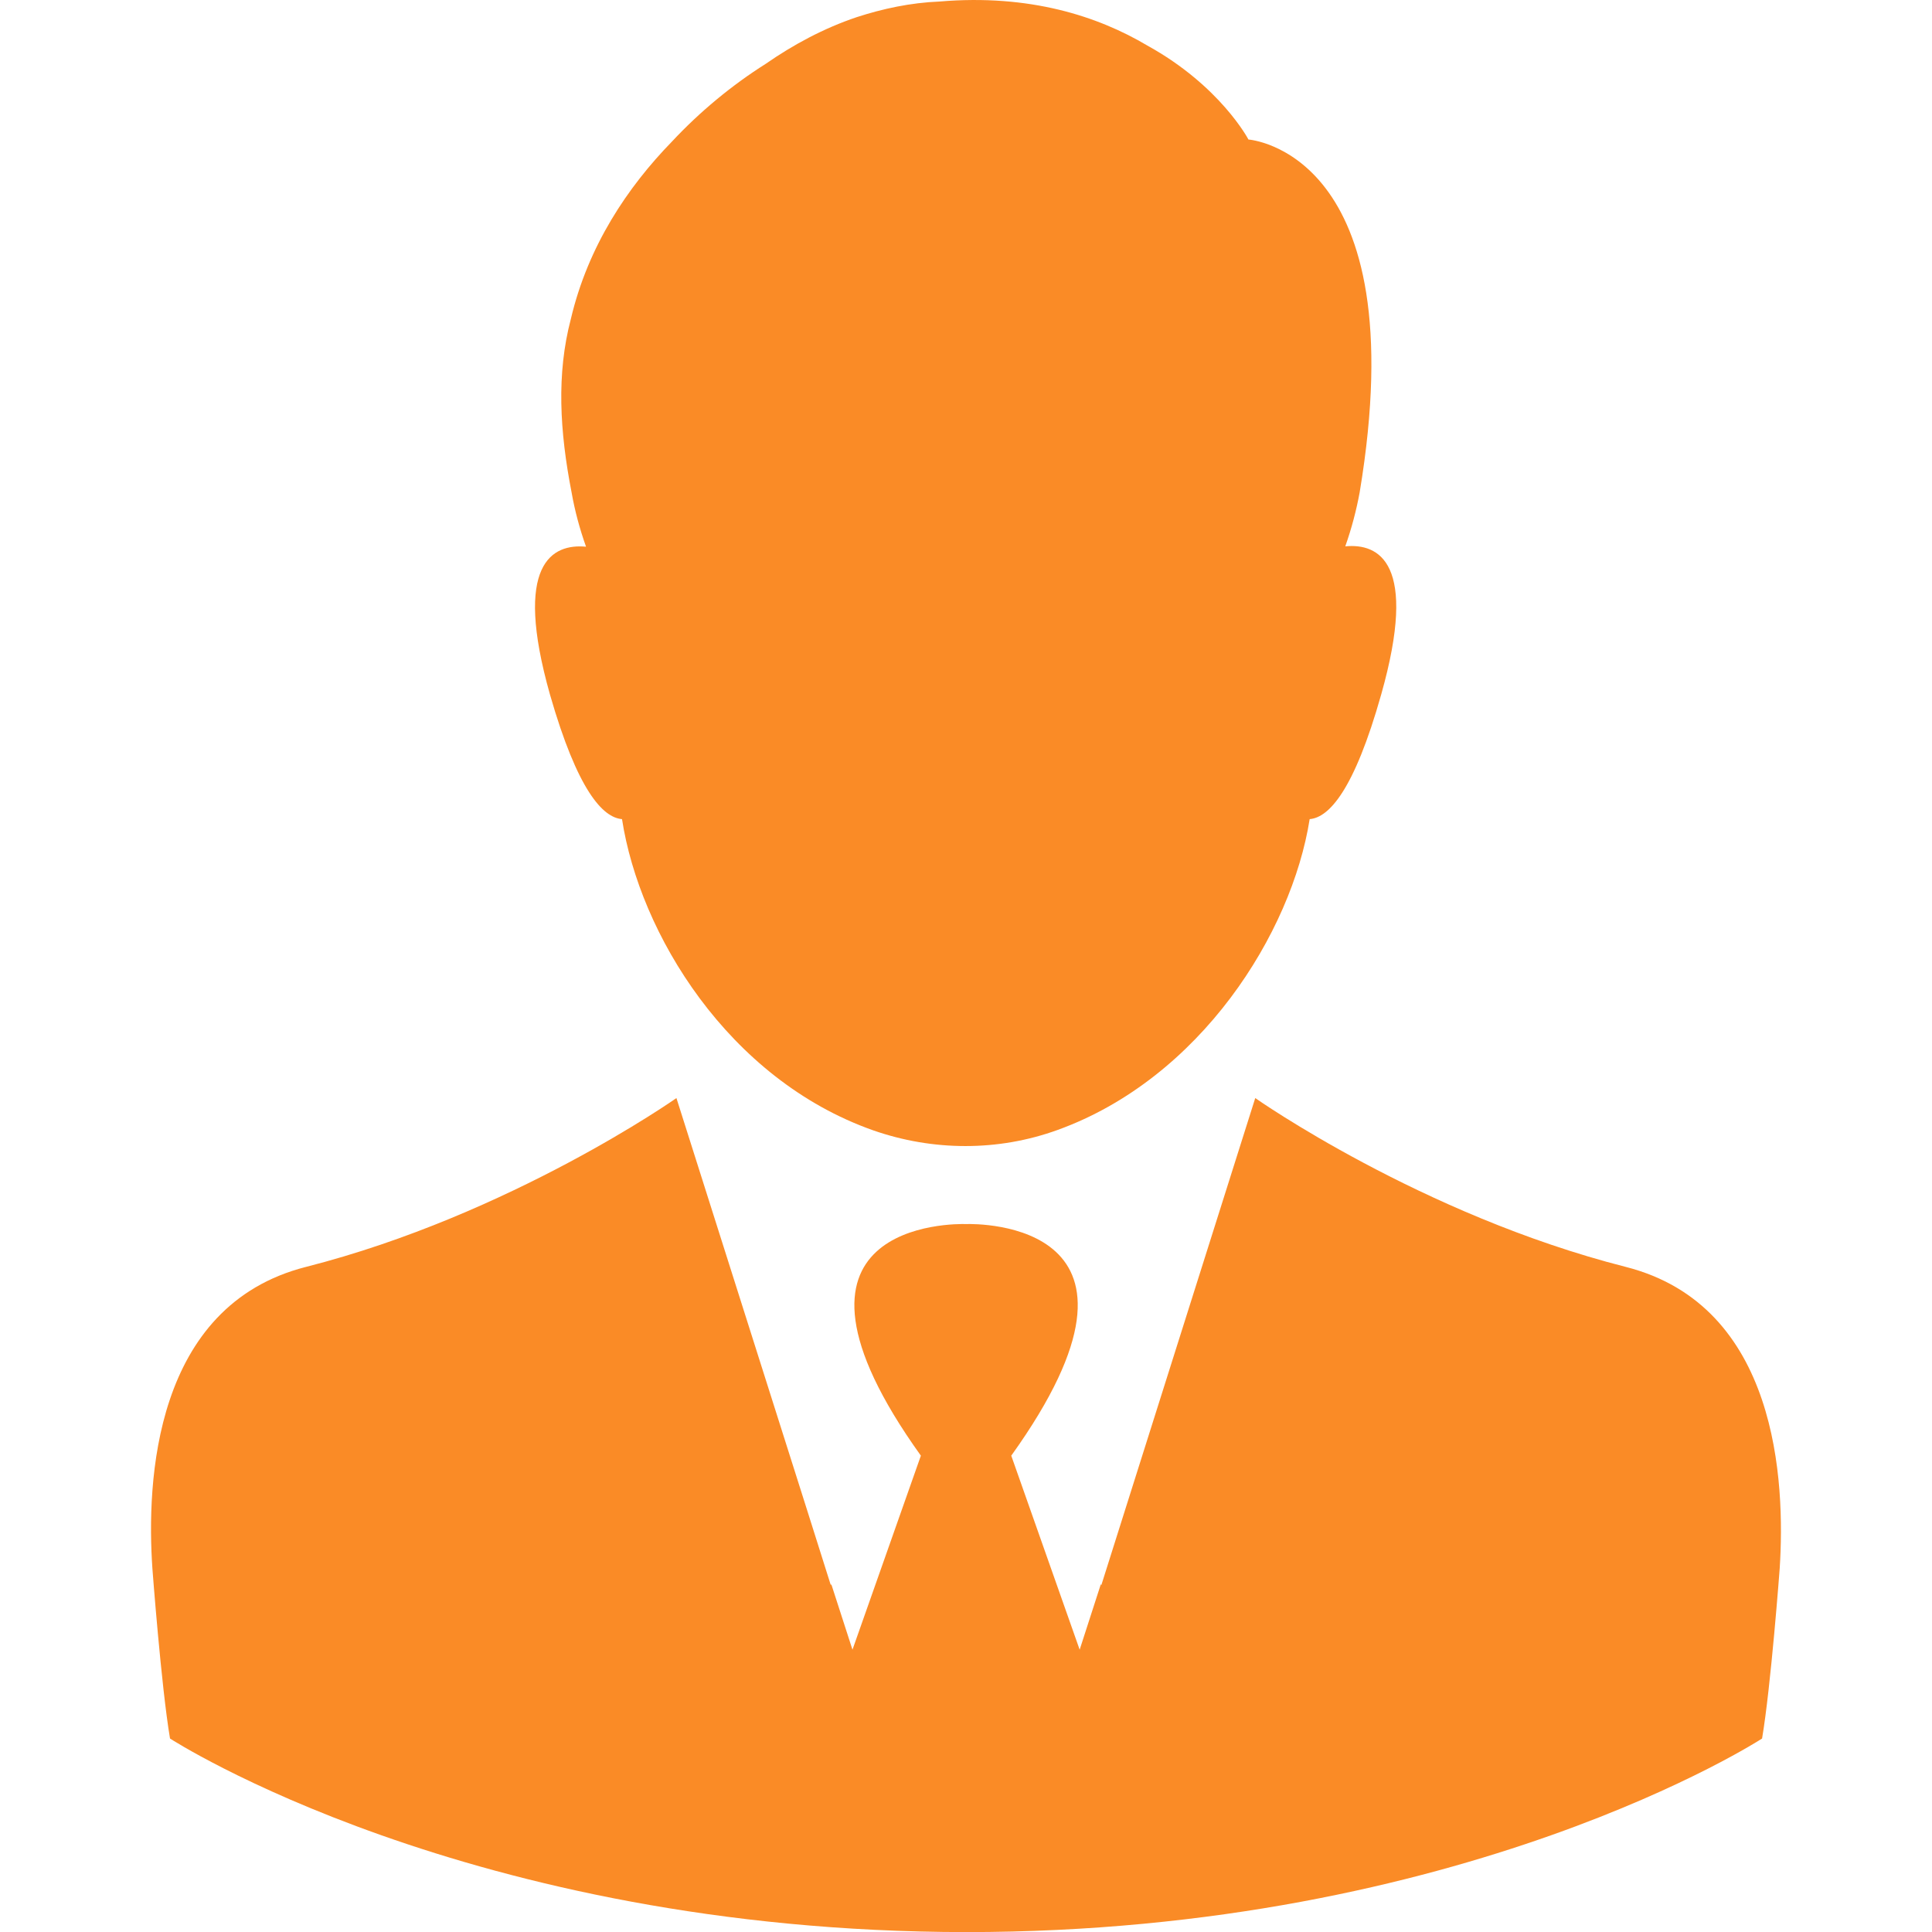
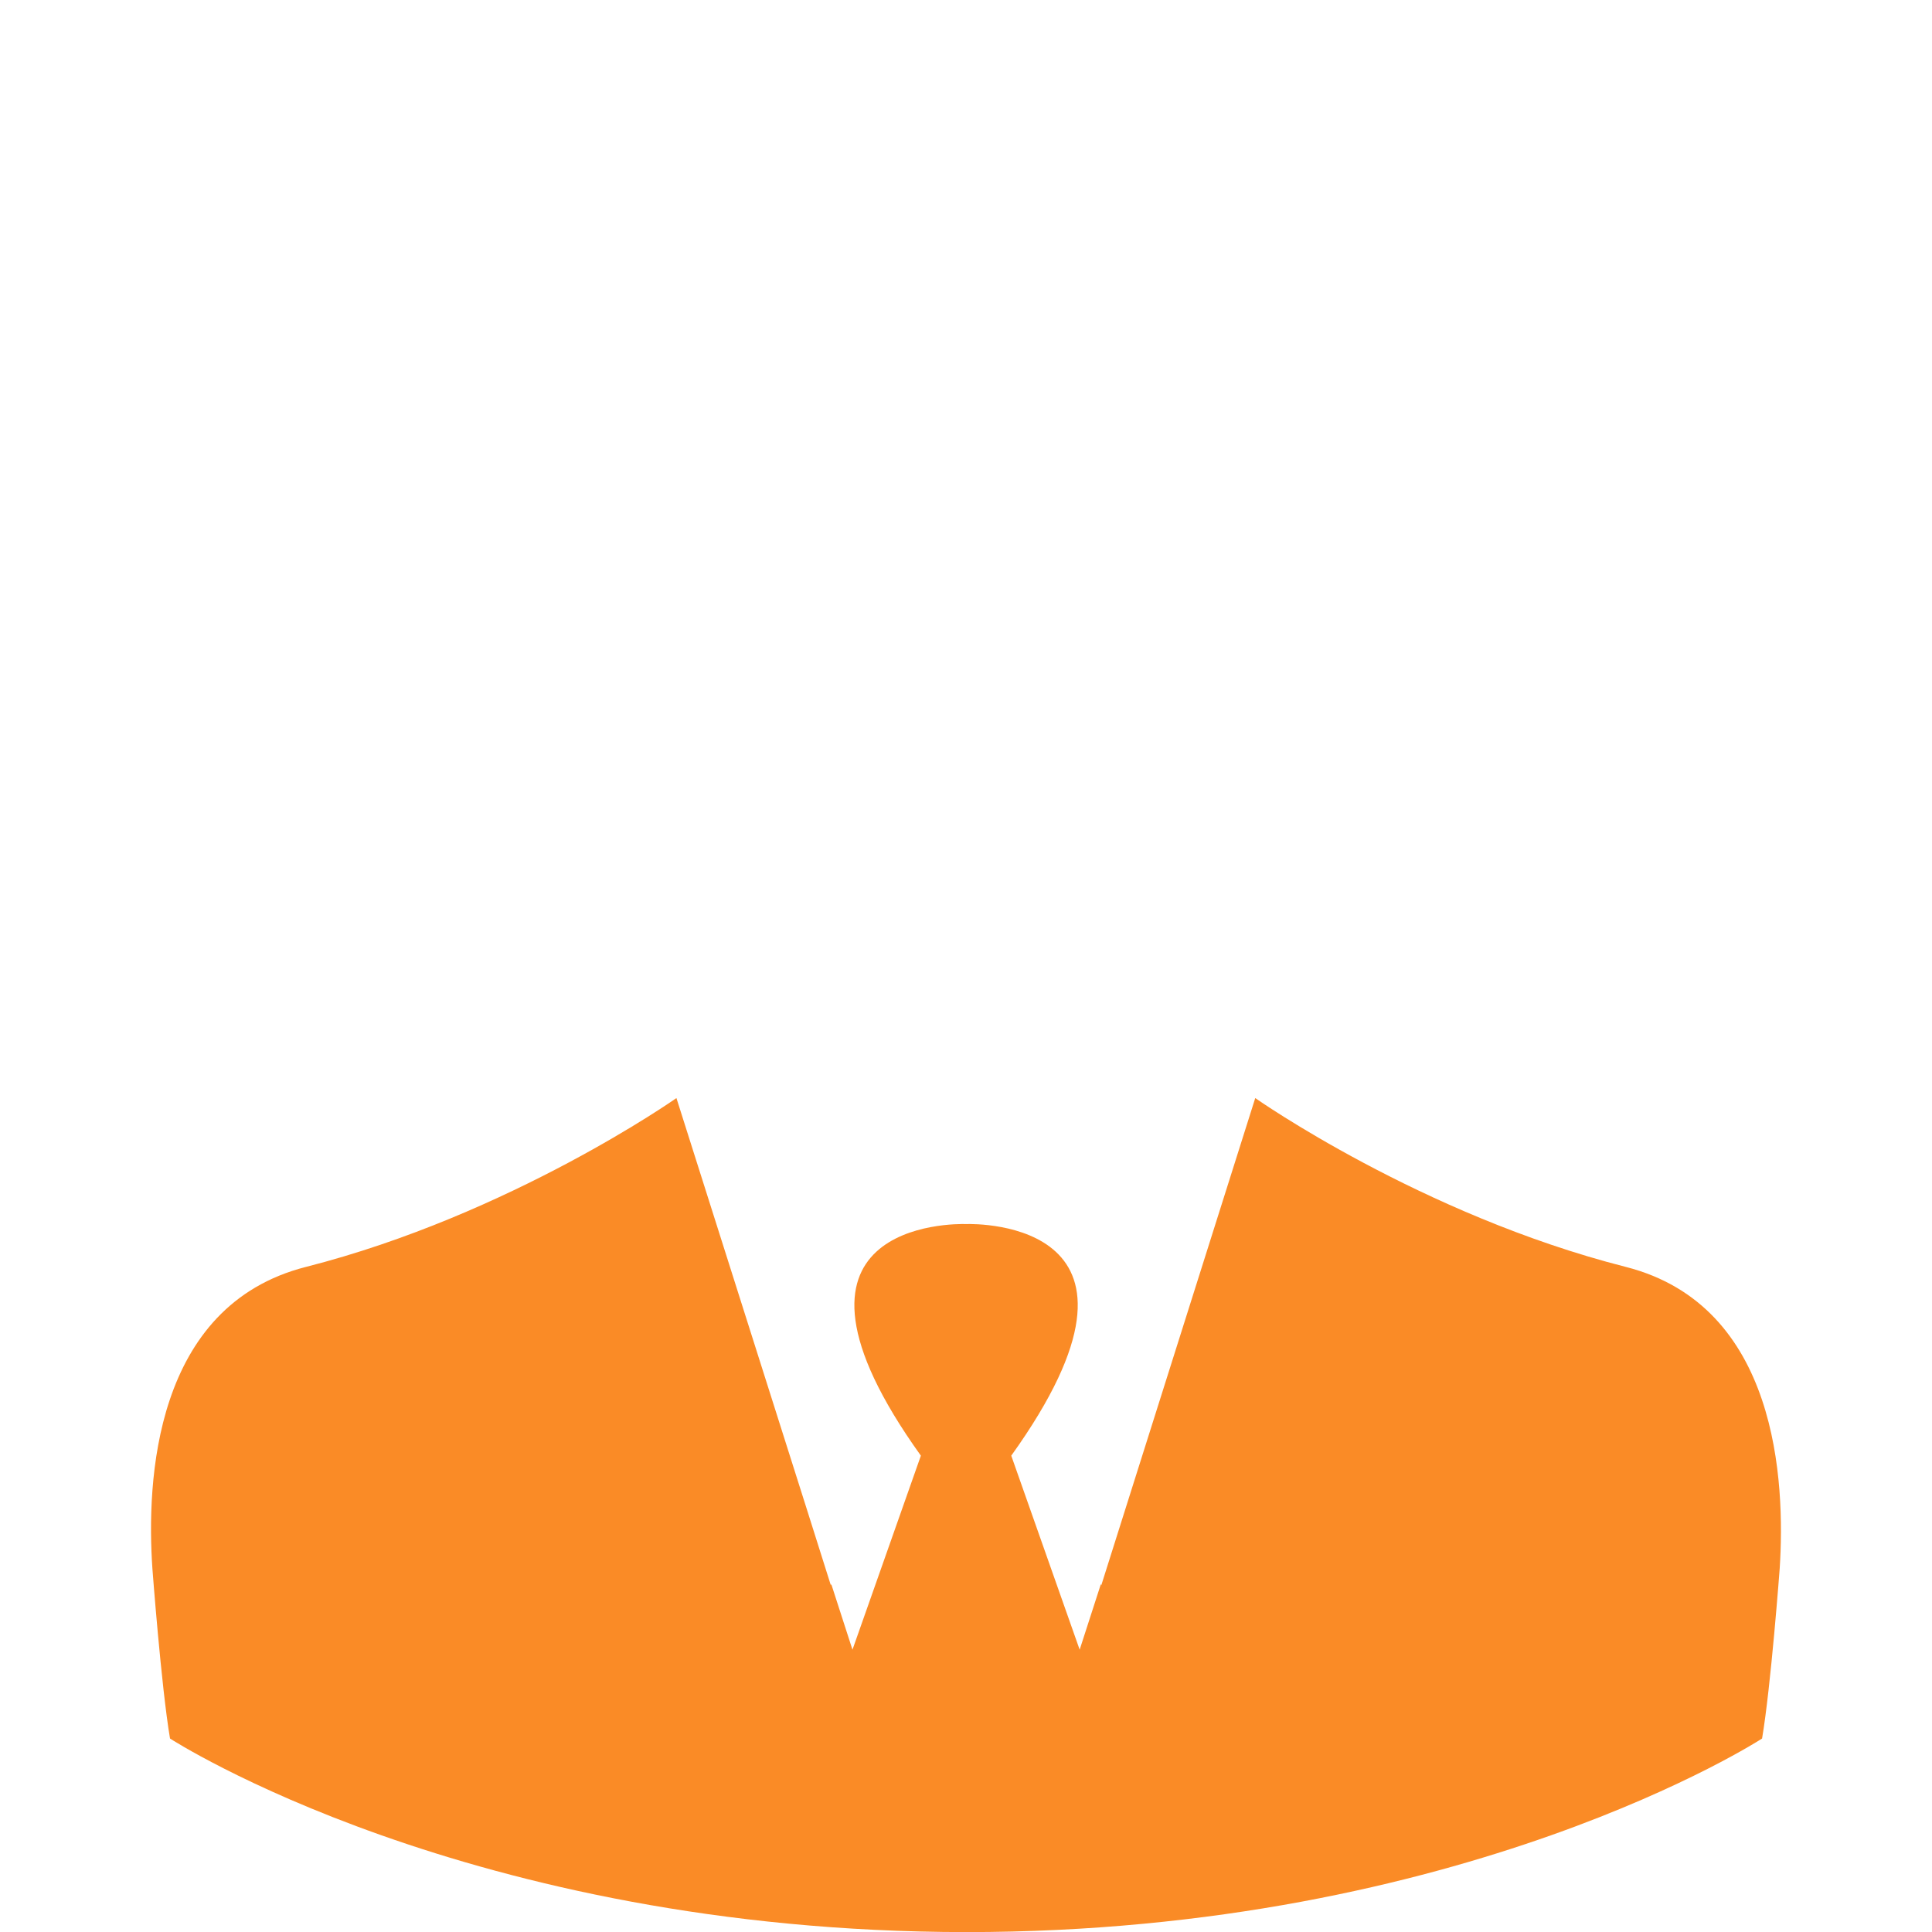
<svg xmlns="http://www.w3.org/2000/svg" width="42" height="42" viewBox="0 0 42 42" fill="none">
  <g id="businessman 1" clip-path="url(#clip0_1163_4718)">
    <g id="Group">
      <g id="Group_2">
-         <path id="Vector" d="M13.522 17.807C13.905 20.294 15.827 23.46 18.983 24.573C20.279 25.025 21.697 25.034 22.992 24.564C26.097 23.442 28.08 20.286 28.471 17.807C28.888 17.773 29.436 17.19 30.027 15.094C30.836 12.233 29.975 11.807 29.245 11.877C29.384 11.485 29.488 11.085 29.558 10.703C30.793 3.285 27.14 3.033 27.14 3.033C27.14 3.033 26.532 1.867 24.94 0.989C23.871 0.354 22.384 -0.133 20.427 0.033C19.792 0.059 19.192 0.189 18.627 0.372C17.905 0.615 17.244 0.972 16.644 1.389C15.914 1.85 15.218 2.424 14.609 3.076C13.644 4.067 12.783 5.346 12.409 6.937C12.096 8.129 12.166 9.372 12.427 10.711C12.496 11.103 12.601 11.494 12.74 11.885C12.009 11.816 11.148 12.242 11.957 15.103C12.557 17.19 13.105 17.773 13.522 17.807Z" fill="#FA8B26" />
        <path id="Vector_2" d="M35.341 27.541C30.897 26.41 27.288 23.871 27.288 23.871L24.471 32.785L23.941 34.463L23.932 34.437L23.471 35.863L21.984 31.645C25.636 26.549 21.245 26.602 21.001 26.61C20.758 26.602 16.366 26.549 20.019 31.645L18.532 35.863L18.071 34.437L18.062 34.463L17.532 32.785L14.705 23.871C14.705 23.871 11.096 26.41 6.653 27.541C3.339 28.384 3.183 32.211 3.313 34.098C3.313 34.098 3.505 36.663 3.696 37.794C3.696 37.794 10.166 41.994 21.001 42.002C31.837 42.002 38.306 37.794 38.306 37.794C38.498 36.663 38.689 34.098 38.689 34.098C38.811 32.211 38.654 28.384 35.341 27.541Z" fill="#FA8B26" />
      </g>
    </g>
  </g>
  <defs>
    <clipPath id="clip0_1163_4718">
      <rect width="42" height="42" fill="white" />
    </clipPath>
  </defs>
</svg>